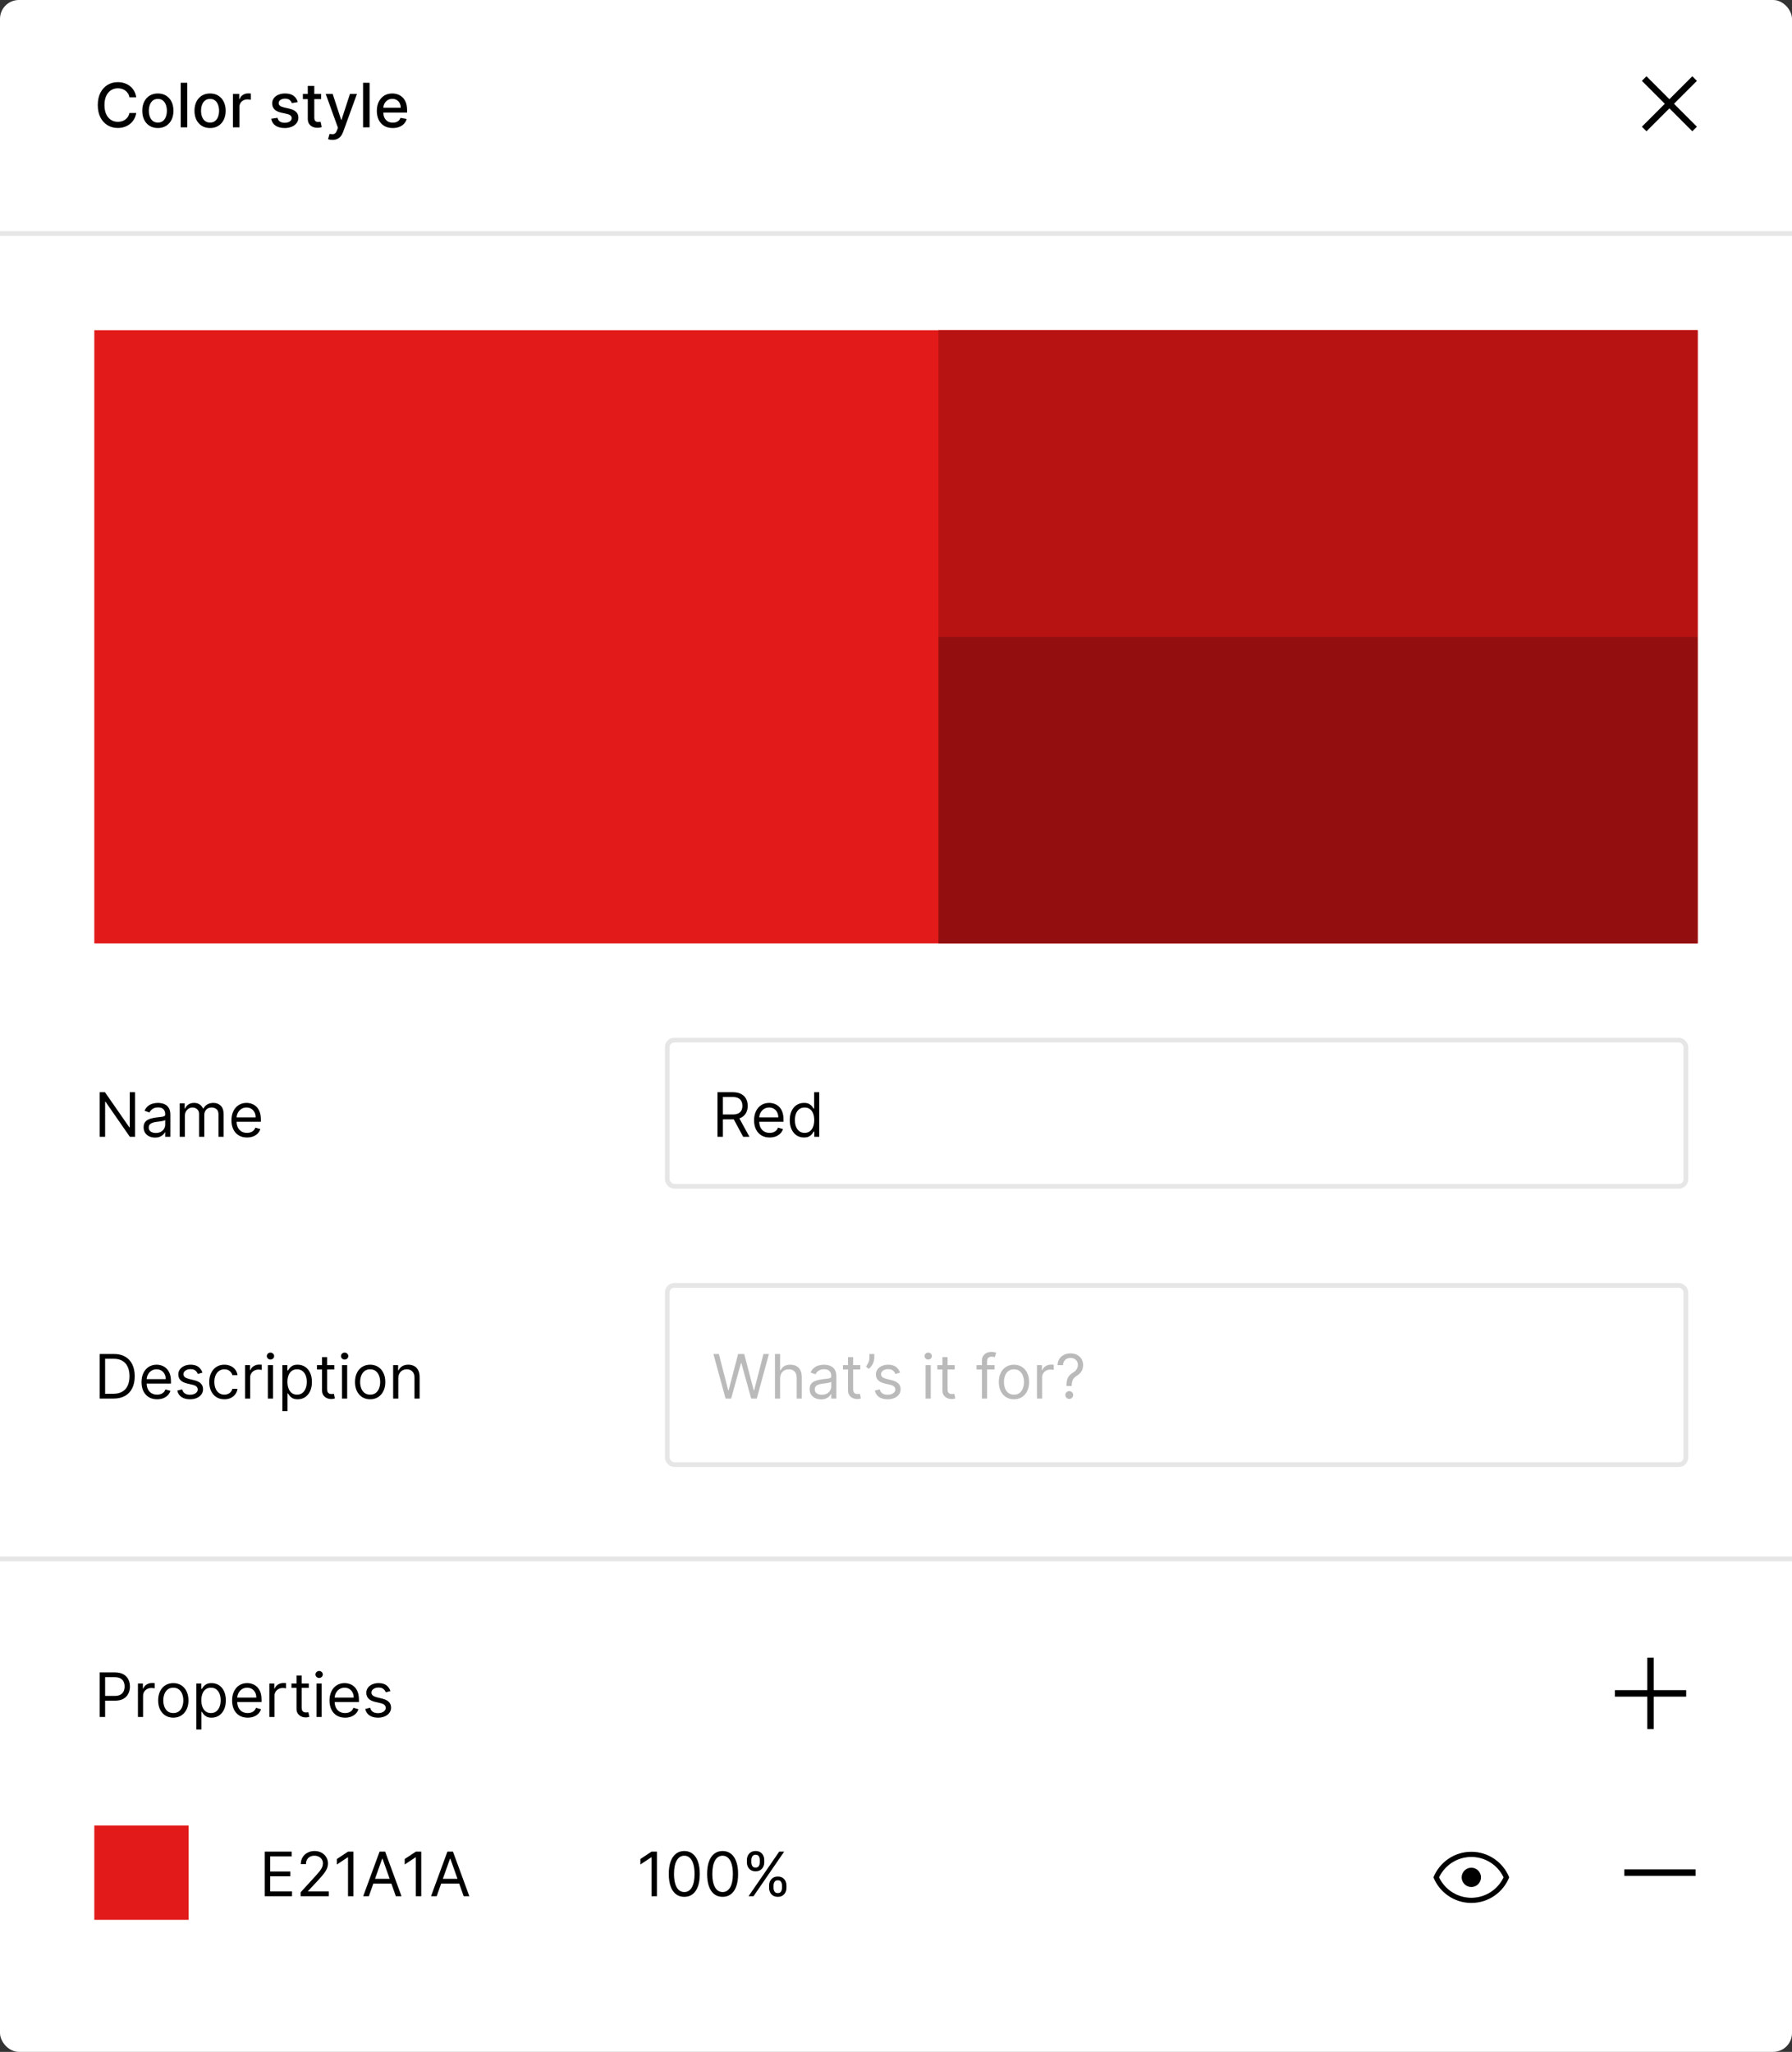
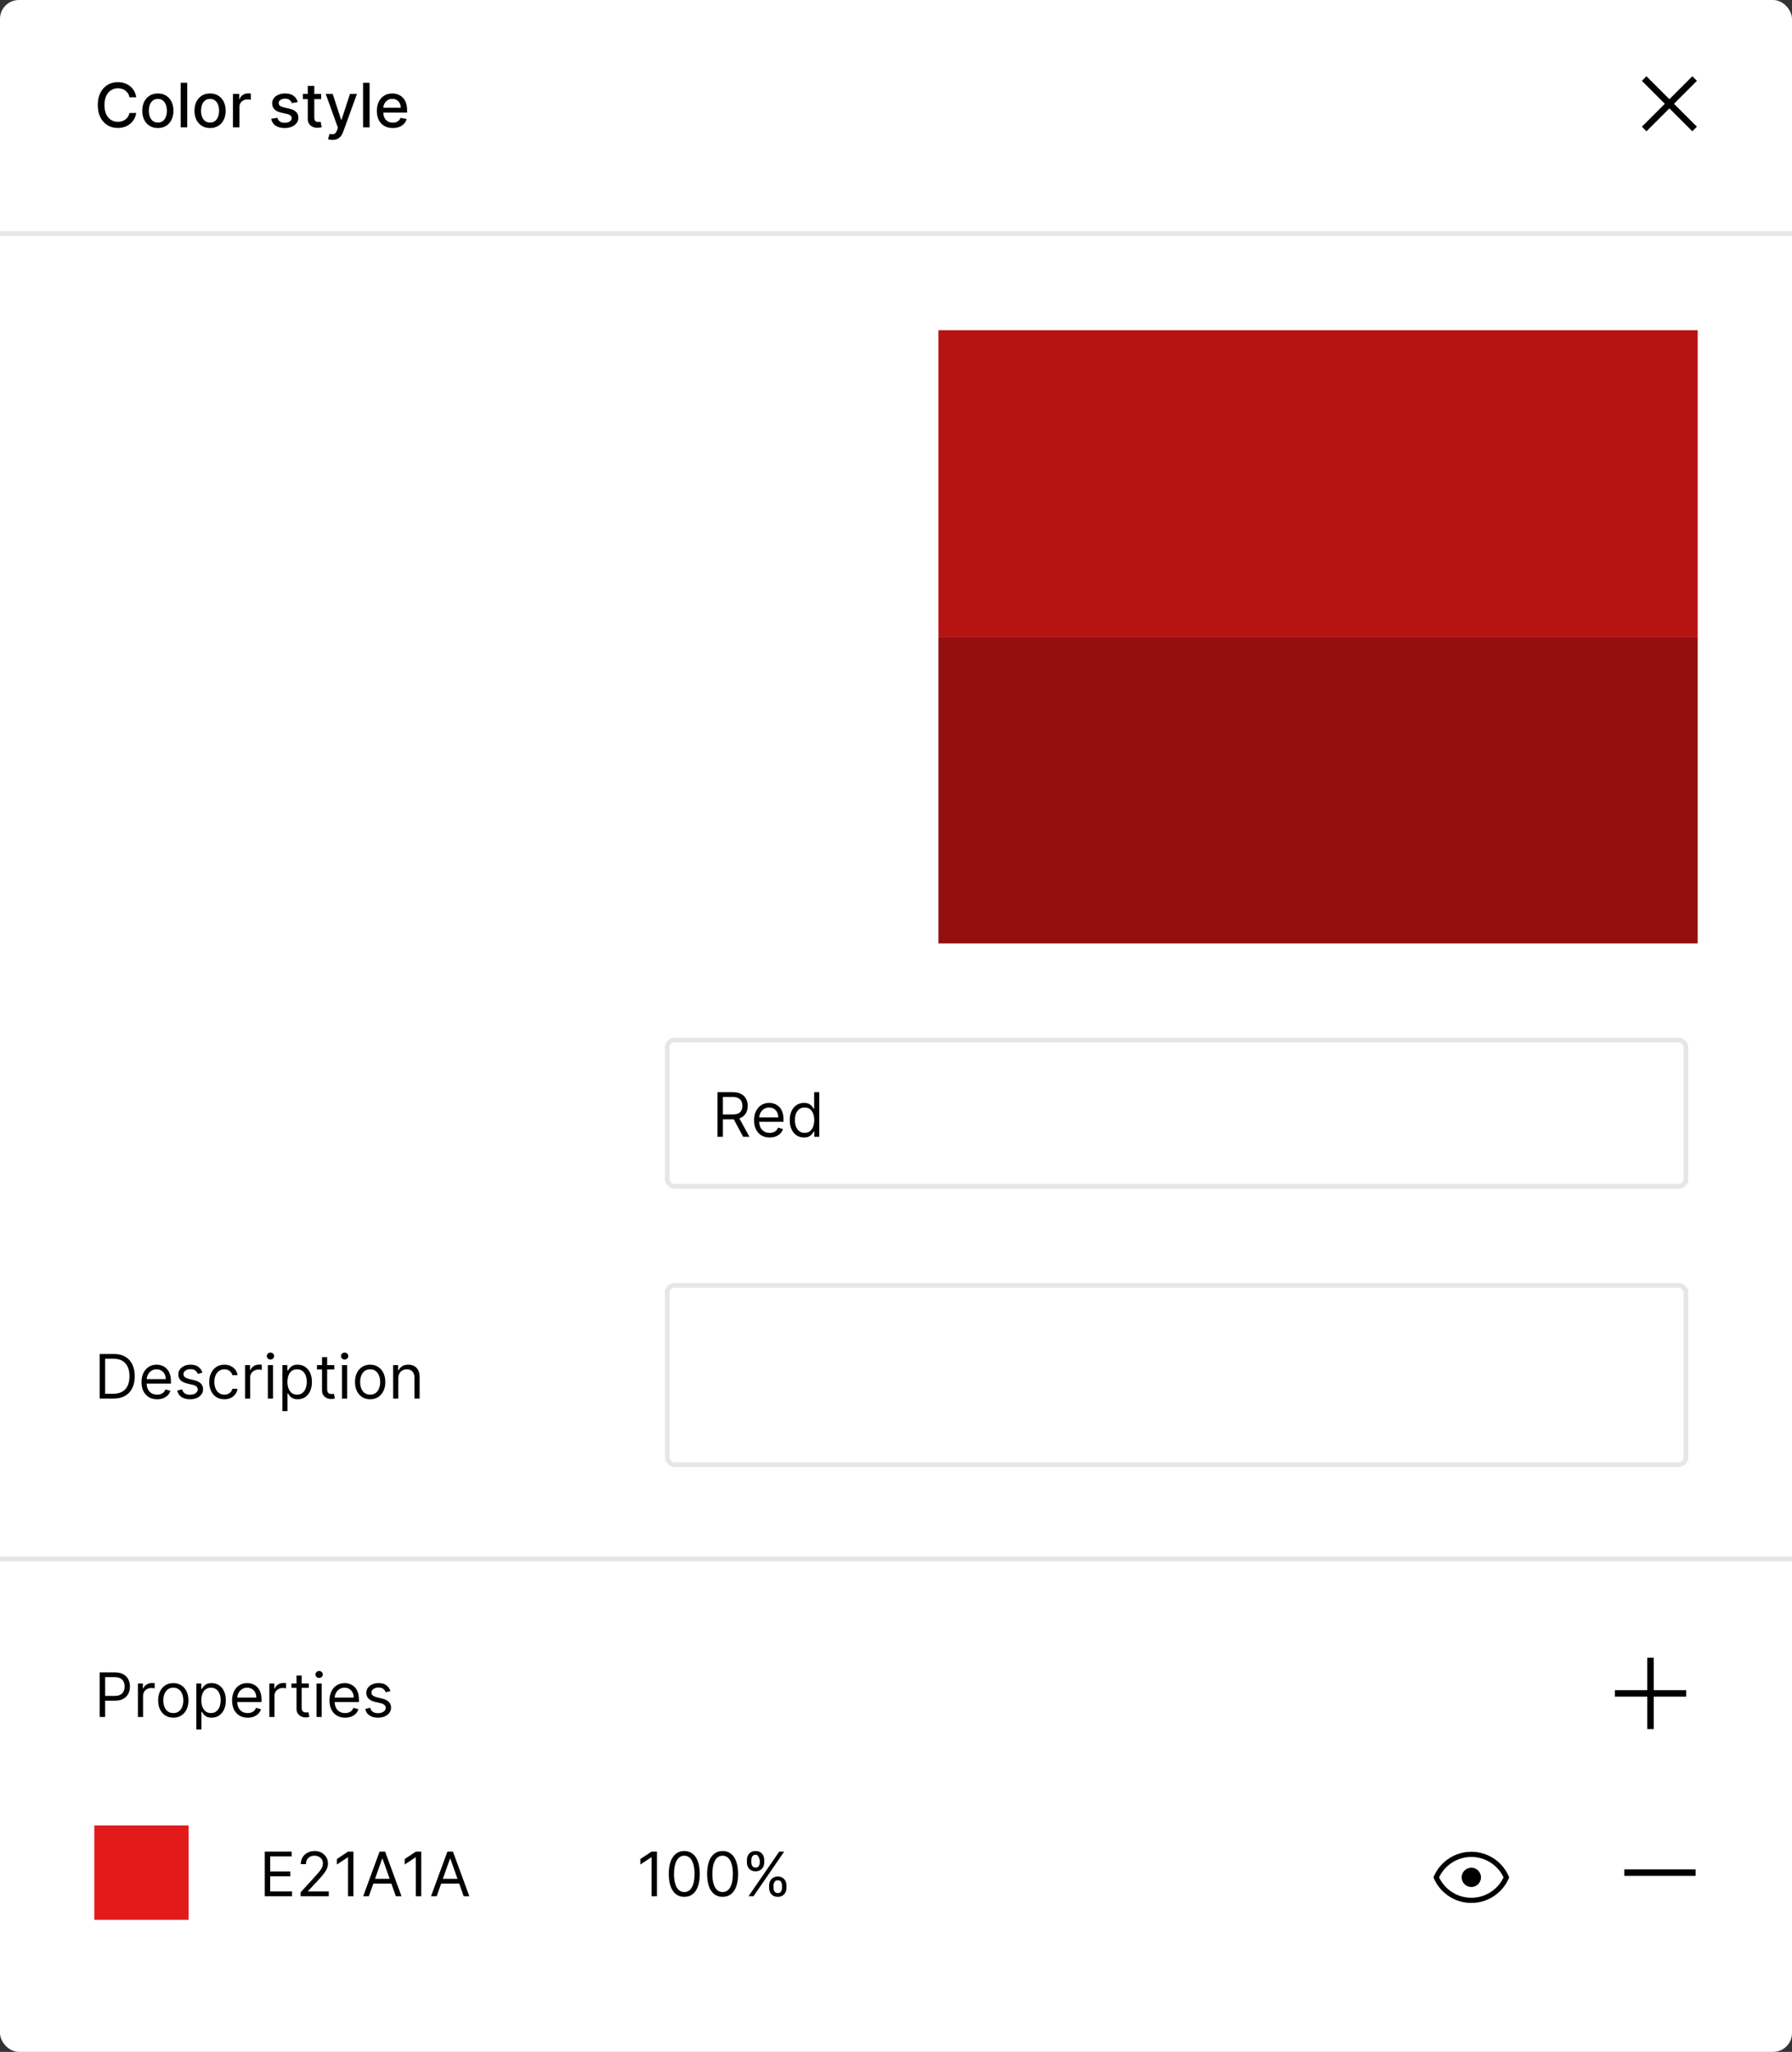
<svg xmlns="http://www.w3.org/2000/svg" width="380" height="435" viewBox="0 0 380 435" fill="none">
  <rect x="0" y="0" width="380" height="435" fill="#333333" stroke="none" />
  <rect width="380" height="435" rx="4" fill="white" />
  <path d="M28.891 20.62H27.451C27.396 20.312 27.293 20.041 27.142 19.808C26.991 19.574 26.806 19.375 26.588 19.212C26.369 19.049 26.125 18.926 25.854 18.843C25.586 18.76 25.301 18.718 25 18.718C24.455 18.718 23.967 18.855 23.536 19.129C23.108 19.403 22.77 19.805 22.521 20.334C22.274 20.863 22.151 21.509 22.151 22.273C22.151 23.042 22.274 23.692 22.521 24.221C22.77 24.75 23.11 25.15 23.541 25.421C23.972 25.692 24.456 25.827 24.995 25.827C25.294 25.827 25.577 25.787 25.845 25.707C26.115 25.624 26.36 25.503 26.578 25.343C26.797 25.183 26.982 24.987 27.133 24.756C27.286 24.523 27.392 24.255 27.451 23.953L28.891 23.958C28.814 24.422 28.665 24.85 28.444 25.241C28.225 25.629 27.943 25.964 27.599 26.247C27.257 26.528 26.866 26.745 26.426 26.898C25.986 27.052 25.506 27.129 24.986 27.129C24.167 27.129 23.438 26.935 22.798 26.548C22.157 26.157 21.653 25.598 21.283 24.872C20.917 24.145 20.734 23.279 20.734 22.273C20.734 21.263 20.919 20.397 21.288 19.674C21.657 18.947 22.162 18.39 22.802 18.003C23.442 17.612 24.17 17.416 24.986 17.416C25.488 17.416 25.955 17.488 26.389 17.633C26.826 17.775 27.219 17.984 27.566 18.261C27.914 18.535 28.202 18.87 28.43 19.267C28.657 19.661 28.811 20.112 28.891 20.62ZM33.474 27.143C32.81 27.143 32.229 26.991 31.734 26.686C31.238 26.381 30.854 25.955 30.58 25.407C30.306 24.86 30.169 24.219 30.169 23.487C30.169 22.751 30.306 22.108 30.58 21.557C30.854 21.006 31.238 20.578 31.734 20.274C32.229 19.969 32.81 19.817 33.474 19.817C34.139 19.817 34.719 19.969 35.215 20.274C35.71 20.578 36.095 21.006 36.369 21.557C36.643 22.108 36.78 22.751 36.78 23.487C36.78 24.219 36.643 24.86 36.369 25.407C36.095 25.955 35.71 26.381 35.215 26.686C34.719 26.991 34.139 27.143 33.474 27.143ZM33.479 25.984C33.91 25.984 34.267 25.87 34.55 25.643C34.833 25.415 35.042 25.112 35.178 24.733C35.316 24.355 35.386 23.938 35.386 23.482C35.386 23.03 35.316 22.614 35.178 22.236C35.042 21.854 34.833 21.548 34.55 21.317C34.267 21.086 33.91 20.971 33.479 20.971C33.045 20.971 32.685 21.086 32.399 21.317C32.116 21.548 31.905 21.854 31.766 22.236C31.631 22.614 31.563 23.03 31.563 23.482C31.563 23.938 31.631 24.355 31.766 24.733C31.905 25.112 32.116 25.415 32.399 25.643C32.685 25.87 33.045 25.984 33.479 25.984ZM39.701 17.546V27H38.321V17.546H39.701ZM44.545 27.143C43.88 27.143 43.3 26.991 42.804 26.686C42.309 26.381 41.924 25.955 41.65 25.407C41.376 24.86 41.239 24.219 41.239 23.487C41.239 22.751 41.376 22.108 41.65 21.557C41.924 21.006 42.309 20.578 42.804 20.274C43.3 19.969 43.88 19.817 44.545 19.817C45.209 19.817 45.79 19.969 46.285 20.274C46.781 20.578 47.165 21.006 47.439 21.557C47.713 22.108 47.85 22.751 47.85 23.487C47.85 24.219 47.713 24.86 47.439 25.407C47.165 25.955 46.781 26.381 46.285 26.686C45.79 26.991 45.209 27.143 44.545 27.143ZM44.549 25.984C44.98 25.984 45.337 25.87 45.62 25.643C45.903 25.415 46.113 25.112 46.248 24.733C46.387 24.355 46.456 23.938 46.456 23.482C46.456 23.03 46.387 22.614 46.248 22.236C46.113 21.854 45.903 21.548 45.62 21.317C45.337 21.086 44.98 20.971 44.549 20.971C44.115 20.971 43.755 21.086 43.469 21.317C43.186 21.548 42.975 21.854 42.837 22.236C42.701 22.614 42.633 23.03 42.633 23.482C42.633 23.938 42.701 24.355 42.837 24.733C42.975 25.112 43.186 25.415 43.469 25.643C43.755 25.87 44.115 25.984 44.549 25.984ZM49.391 27V19.909H50.725V21.035H50.799C50.928 20.654 51.156 20.354 51.482 20.135C51.811 19.914 52.184 19.803 52.599 19.803C52.685 19.803 52.787 19.806 52.904 19.812C53.024 19.818 53.118 19.826 53.185 19.835V21.155C53.13 21.14 53.032 21.123 52.89 21.105C52.748 21.083 52.607 21.072 52.465 21.072C52.139 21.072 51.848 21.142 51.593 21.28C51.34 21.416 51.14 21.605 50.993 21.848C50.845 22.088 50.771 22.362 50.771 22.67V27H49.391ZM63.134 21.64L61.883 21.862C61.831 21.702 61.748 21.549 61.634 21.405C61.523 21.26 61.372 21.142 61.181 21.049C60.99 20.957 60.752 20.911 60.466 20.911C60.075 20.911 59.749 20.999 59.487 21.174C59.225 21.346 59.095 21.57 59.095 21.843C59.095 22.08 59.182 22.271 59.358 22.416C59.533 22.561 59.816 22.679 60.207 22.771L61.334 23.03C61.986 23.181 62.472 23.413 62.792 23.727C63.112 24.041 63.273 24.449 63.273 24.95C63.273 25.375 63.149 25.754 62.903 26.086C62.66 26.415 62.32 26.674 61.883 26.861C61.449 27.049 60.946 27.143 60.373 27.143C59.579 27.143 58.931 26.974 58.43 26.635C57.928 26.294 57.62 25.809 57.507 25.181L58.841 24.978C58.924 25.326 59.095 25.589 59.353 25.767C59.612 25.943 59.949 26.03 60.364 26.03C60.817 26.03 61.178 25.937 61.449 25.749C61.72 25.558 61.855 25.326 61.855 25.052C61.855 24.83 61.772 24.644 61.606 24.493C61.443 24.342 61.192 24.229 60.853 24.152L59.653 23.889C58.992 23.738 58.502 23.498 58.185 23.168C57.871 22.839 57.714 22.422 57.714 21.917C57.714 21.499 57.831 21.133 58.065 20.819C58.299 20.505 58.622 20.26 59.035 20.084C59.447 19.906 59.919 19.817 60.452 19.817C61.218 19.817 61.821 19.983 62.261 20.315C62.702 20.645 62.992 21.086 63.134 21.64ZM68.1 19.909V21.017H64.227V19.909H68.1ZM65.266 18.21H66.646V24.918C66.646 25.186 66.686 25.387 66.766 25.523C66.846 25.655 66.949 25.746 67.075 25.795C67.205 25.841 67.345 25.864 67.496 25.864C67.606 25.864 67.703 25.857 67.786 25.841C67.869 25.826 67.934 25.814 67.98 25.804L68.23 26.945C68.15 26.975 68.036 27.006 67.888 27.037C67.74 27.071 67.555 27.089 67.334 27.092C66.971 27.099 66.632 27.034 66.318 26.898C66.004 26.763 65.75 26.554 65.557 26.271C65.363 25.988 65.266 25.632 65.266 25.204V18.21ZM70.5 29.659C70.293 29.659 70.106 29.642 69.936 29.608C69.767 29.578 69.641 29.544 69.558 29.507L69.89 28.376C70.143 28.443 70.367 28.473 70.564 28.463C70.761 28.454 70.935 28.38 71.086 28.242C71.24 28.103 71.375 27.877 71.492 27.563L71.663 27.092L69.069 19.909H70.546L72.342 25.412H72.415L74.211 19.909H75.693L72.771 27.946C72.635 28.316 72.463 28.628 72.254 28.884C72.045 29.142 71.795 29.336 71.506 29.465C71.217 29.595 70.881 29.659 70.5 29.659ZM78.371 17.546V27H76.99V17.546H78.371ZM83.284 27.143C82.585 27.143 81.984 26.994 81.479 26.695C80.977 26.394 80.589 25.971 80.315 25.426C80.045 24.878 79.909 24.236 79.909 23.501C79.909 22.774 80.045 22.134 80.315 21.58C80.589 21.026 80.971 20.594 81.46 20.283C81.953 19.972 82.528 19.817 83.187 19.817C83.587 19.817 83.975 19.883 84.35 20.015C84.726 20.148 85.063 20.355 85.361 20.639C85.66 20.922 85.895 21.289 86.068 21.742C86.24 22.191 86.326 22.738 86.326 23.381V23.87H80.689V22.836H84.974C84.974 22.473 84.9 22.151 84.752 21.871C84.604 21.588 84.396 21.365 84.129 21.202C83.864 21.039 83.553 20.957 83.196 20.957C82.808 20.957 82.47 21.052 82.18 21.243C81.894 21.431 81.673 21.677 81.516 21.982C81.362 22.284 81.285 22.611 81.285 22.965V23.773C81.285 24.247 81.368 24.65 81.534 24.983C81.704 25.315 81.939 25.569 82.24 25.744C82.542 25.917 82.894 26.003 83.298 26.003C83.559 26.003 83.798 25.966 84.013 25.892C84.229 25.815 84.415 25.701 84.572 25.55C84.729 25.4 84.849 25.213 84.932 24.992L86.238 25.227C86.134 25.612 85.946 25.949 85.675 26.238C85.407 26.524 85.07 26.748 84.664 26.908C84.261 27.065 83.801 27.143 83.284 27.143Z" fill="black" />
  <g clip-path="url(#clip0_503_2550)">
    <path d="M348.166 17.139L353.028 22L348.166 26.861L349.139 27.834L354 22.972L358.861 27.834L359.834 26.861L354.972 22L359.834 17.139L358.861 16.166L354 21.028L349.139 16.166L348.166 17.139Z" fill="black" />
  </g>
  <line y1="49.5" x2="380" y2="49.5" stroke="#E6E6E6" />
-   <rect width="340" height="130" transform="translate(20 70)" fill="#E21A1A" />
  <rect width="161" height="65" transform="translate(199 70)" fill="#B71313" />
  <rect width="161" height="65" transform="translate(199 135)" fill="#930F0F" />
-   <path d="M28.642 231.545V241H27.534L22.382 233.577H22.29V241H21.145V231.545H22.253L27.423 238.987H27.516V231.545H28.642ZM32.872 241.166C32.423 241.166 32.015 241.082 31.648 240.912C31.282 240.74 30.991 240.492 30.776 240.169C30.561 239.843 30.453 239.449 30.453 238.987C30.453 238.581 30.533 238.252 30.693 237.999C30.853 237.744 31.067 237.544 31.335 237.399C31.602 237.254 31.898 237.147 32.221 237.076C32.547 237.002 32.875 236.944 33.204 236.901C33.635 236.845 33.984 236.804 34.252 236.776C34.523 236.745 34.72 236.694 34.843 236.624C34.969 236.553 35.032 236.43 35.032 236.254V236.217C35.032 235.762 34.908 235.408 34.658 235.156C34.412 234.903 34.038 234.777 33.537 234.777C33.017 234.777 32.609 234.891 32.313 235.119C32.018 235.346 31.81 235.589 31.69 235.848L30.656 235.479C30.841 235.048 31.087 234.712 31.395 234.472C31.706 234.229 32.044 234.06 32.41 233.964C32.78 233.866 33.143 233.817 33.5 233.817C33.727 233.817 33.989 233.844 34.285 233.9C34.583 233.952 34.871 234.061 35.148 234.228C35.428 234.394 35.66 234.645 35.845 234.98C36.03 235.316 36.122 235.765 36.122 236.328V241H35.032V240.04H34.977C34.903 240.194 34.78 240.358 34.608 240.534C34.435 240.709 34.206 240.858 33.92 240.982C33.634 241.105 33.284 241.166 32.872 241.166ZM33.038 240.188C33.469 240.188 33.832 240.103 34.128 239.934C34.426 239.764 34.651 239.546 34.802 239.278C34.956 239.01 35.032 238.729 35.032 238.433V237.436C34.986 237.491 34.885 237.542 34.728 237.588C34.574 237.632 34.395 237.67 34.192 237.704C33.992 237.735 33.797 237.762 33.606 237.787C33.418 237.808 33.266 237.827 33.149 237.842C32.866 237.879 32.601 237.939 32.355 238.022C32.112 238.102 31.915 238.224 31.764 238.387C31.616 238.547 31.542 238.766 31.542 239.043C31.542 239.421 31.682 239.707 31.962 239.901C32.246 240.092 32.604 240.188 33.038 240.188ZM38.11 241V233.909H39.163V235.017H39.255C39.403 234.638 39.642 234.345 39.971 234.135C40.3 233.923 40.696 233.817 41.157 233.817C41.625 233.817 42.014 233.923 42.325 234.135C42.639 234.345 42.884 234.638 43.059 235.017H43.133C43.315 234.651 43.587 234.36 43.95 234.145C44.313 233.926 44.749 233.817 45.257 233.817C45.891 233.817 46.409 234.015 46.812 234.412C47.216 234.806 47.417 235.42 47.417 236.254V241H46.328V236.254C46.328 235.731 46.185 235.357 45.898 235.132C45.612 234.908 45.275 234.795 44.887 234.795C44.389 234.795 44.003 234.946 43.729 235.248C43.455 235.546 43.318 235.925 43.318 236.384V241H42.21V236.143C42.21 235.74 42.079 235.416 41.818 235.169C41.556 234.92 41.219 234.795 40.806 234.795C40.523 234.795 40.259 234.871 40.012 235.022C39.769 235.172 39.572 235.382 39.422 235.65C39.274 235.914 39.2 236.22 39.2 236.568V241H38.11ZM52.382 241.148C51.699 241.148 51.11 240.997 50.614 240.695C50.122 240.391 49.742 239.966 49.474 239.421C49.209 238.873 49.077 238.236 49.077 237.51C49.077 236.784 49.209 236.143 49.474 235.589C49.742 235.032 50.114 234.598 50.591 234.288C51.071 233.974 51.631 233.817 52.272 233.817C52.641 233.817 53.005 233.878 53.366 234.001C53.726 234.125 54.053 234.325 54.349 234.602C54.644 234.875 54.88 235.239 55.055 235.691C55.231 236.143 55.318 236.701 55.318 237.362V237.824H49.852V236.882H54.21C54.21 236.482 54.13 236.125 53.97 235.811C53.813 235.497 53.589 235.249 53.296 235.068C53.007 234.886 52.665 234.795 52.272 234.795C51.837 234.795 51.462 234.903 51.145 235.119C50.831 235.331 50.59 235.608 50.42 235.95C50.251 236.291 50.166 236.657 50.166 237.048V237.676C50.166 238.212 50.259 238.666 50.443 239.038C50.631 239.407 50.891 239.689 51.224 239.883C51.556 240.074 51.942 240.169 52.382 240.169C52.669 240.169 52.927 240.129 53.158 240.049C53.392 239.966 53.593 239.843 53.763 239.68C53.932 239.513 54.063 239.307 54.155 239.061L55.208 239.357C55.097 239.714 54.911 240.027 54.649 240.298C54.387 240.566 54.064 240.775 53.679 240.926C53.295 241.074 52.862 241.148 52.382 241.148Z" fill="black" />
  <path d="M152.145 241V231.545H155.339C156.078 231.545 156.684 231.672 157.158 231.924C157.632 232.173 157.983 232.516 158.211 232.953C158.439 233.391 158.553 233.888 158.553 234.445C158.553 235.002 158.439 235.496 158.211 235.926C157.983 236.357 157.634 236.696 157.163 236.942C156.692 237.185 156.09 237.307 155.358 237.307H152.773V236.273H155.321C155.826 236.273 156.232 236.199 156.54 236.051C156.851 235.903 157.075 235.694 157.214 235.423C157.355 235.149 157.426 234.823 157.426 234.445C157.426 234.066 157.355 233.735 157.214 233.452C157.072 233.169 156.846 232.95 156.535 232.797C156.224 232.64 155.813 232.561 155.303 232.561H153.29V241H152.145ZM156.595 236.753L158.922 241H157.592L155.303 236.753H156.595ZM163.209 241.148C162.526 241.148 161.937 240.997 161.441 240.695C160.949 240.391 160.569 239.966 160.301 239.421C160.036 238.873 159.904 238.236 159.904 237.51C159.904 236.784 160.036 236.143 160.301 235.589C160.569 235.032 160.941 234.598 161.418 234.288C161.898 233.974 162.458 233.817 163.099 233.817C163.468 233.817 163.833 233.878 164.193 234.001C164.553 234.125 164.881 234.325 165.176 234.602C165.472 234.875 165.707 235.239 165.882 235.691C166.058 236.143 166.146 236.701 166.146 237.362V237.824H160.68V236.882H165.038C165.038 236.482 164.958 236.125 164.797 235.811C164.641 235.497 164.416 235.249 164.123 235.068C163.834 234.886 163.493 234.795 163.099 234.795C162.665 234.795 162.289 234.903 161.972 235.119C161.658 235.331 161.417 235.608 161.247 235.95C161.078 236.291 160.994 236.657 160.994 237.048V237.676C160.994 238.212 161.086 238.666 161.271 239.038C161.458 239.407 161.718 239.689 162.051 239.883C162.383 240.074 162.769 240.169 163.209 240.169C163.496 240.169 163.754 240.129 163.985 240.049C164.219 239.966 164.42 239.843 164.59 239.68C164.759 239.513 164.89 239.307 164.982 239.061L166.035 239.357C165.924 239.714 165.738 240.027 165.476 240.298C165.215 240.566 164.891 240.775 164.507 240.926C164.122 241.074 163.69 241.148 163.209 241.148ZM170.48 241.148C169.889 241.148 169.368 240.998 168.915 240.7C168.463 240.398 168.109 239.974 167.854 239.426C167.598 238.875 167.47 238.224 167.47 237.473C167.47 236.728 167.598 236.082 167.854 235.534C168.109 234.986 168.465 234.563 168.92 234.265C169.376 233.966 169.902 233.817 170.499 233.817C170.96 233.817 171.325 233.894 171.593 234.048C171.864 234.198 172.07 234.371 172.212 234.565C172.356 234.755 172.469 234.912 172.549 235.036H172.641V231.545H173.73V241H172.678V239.911H172.549C172.469 240.04 172.355 240.203 172.207 240.4C172.059 240.594 171.848 240.768 171.574 240.922C171.301 241.072 170.936 241.148 170.48 241.148ZM170.628 240.169C171.065 240.169 171.434 240.055 171.736 239.827C172.038 239.597 172.267 239.278 172.424 238.872C172.581 238.462 172.659 237.99 172.659 237.455C172.659 236.925 172.582 236.462 172.429 236.065C172.275 235.665 172.047 235.354 171.745 235.132C171.444 234.908 171.071 234.795 170.628 234.795C170.166 234.795 169.782 234.914 169.474 235.151C169.169 235.385 168.94 235.703 168.786 236.107C168.635 236.507 168.56 236.956 168.56 237.455C168.56 237.959 168.637 238.418 168.791 238.83C168.948 239.24 169.179 239.566 169.483 239.809C169.791 240.049 170.173 240.169 170.628 240.169Z" fill="black" />
  <rect x="141.5" y="220.5" width="216" height="31" rx="1.5" stroke="#E6E6E6" />
  <path d="M24.062 296.5H21.145V287.045H24.192C25.109 287.045 25.894 287.235 26.546 287.613C27.199 287.989 27.699 288.529 28.047 289.234C28.394 289.935 28.568 290.776 28.568 291.754C28.568 292.739 28.393 293.587 28.042 294.298C27.691 295.006 27.18 295.551 26.509 295.932C25.838 296.311 25.023 296.5 24.062 296.5ZM22.29 295.484H23.989C24.77 295.484 25.418 295.334 25.932 295.032C26.446 294.73 26.829 294.301 27.082 293.744C27.334 293.187 27.46 292.524 27.46 291.754C27.46 290.991 27.336 290.334 27.086 289.783C26.837 289.229 26.465 288.804 25.969 288.509C25.474 288.21 24.857 288.061 24.118 288.061H22.29V295.484ZM33.314 296.648C32.631 296.648 32.041 296.497 31.546 296.195C31.053 295.891 30.673 295.466 30.405 294.921C30.141 294.373 30.009 293.736 30.009 293.01C30.009 292.284 30.141 291.643 30.405 291.089C30.673 290.532 31.046 290.098 31.523 289.788C32.003 289.474 32.563 289.317 33.203 289.317C33.572 289.317 33.937 289.378 34.297 289.501C34.657 289.625 34.985 289.825 35.281 290.102C35.576 290.375 35.811 290.739 35.987 291.191C36.162 291.643 36.25 292.201 36.25 292.862V293.324H30.784V292.382H35.142C35.142 291.982 35.062 291.625 34.902 291.311C34.745 290.997 34.52 290.749 34.228 290.568C33.939 290.386 33.597 290.295 33.203 290.295C32.769 290.295 32.394 290.403 32.077 290.619C31.763 290.831 31.521 291.108 31.352 291.45C31.183 291.791 31.098 292.157 31.098 292.548V293.176C31.098 293.712 31.19 294.166 31.375 294.538C31.563 294.907 31.823 295.189 32.155 295.383C32.488 295.574 32.874 295.669 33.314 295.669C33.6 295.669 33.859 295.629 34.09 295.549C34.323 295.466 34.525 295.343 34.694 295.18C34.864 295.013 34.994 294.807 35.087 294.561L36.139 294.857C36.028 295.214 35.842 295.527 35.581 295.798C35.319 296.066 34.996 296.275 34.611 296.426C34.226 296.574 33.794 296.648 33.314 296.648ZM42.93 290.997L41.951 291.274C41.89 291.111 41.799 290.953 41.679 290.799C41.562 290.642 41.402 290.512 41.199 290.411C40.996 290.309 40.736 290.259 40.419 290.259C39.985 290.259 39.623 290.359 39.334 290.559C39.048 290.756 38.904 291.006 38.904 291.311C38.904 291.582 39.003 291.796 39.2 291.953C39.397 292.11 39.705 292.241 40.123 292.345L41.176 292.604C41.81 292.758 42.282 292.993 42.593 293.31C42.904 293.624 43.059 294.029 43.059 294.524C43.059 294.93 42.942 295.294 42.709 295.614C42.478 295.934 42.154 296.186 41.739 296.371C41.324 296.555 40.84 296.648 40.289 296.648C39.566 296.648 38.968 296.491 38.494 296.177C38.02 295.863 37.72 295.404 37.593 294.801L38.627 294.543C38.726 294.924 38.912 295.21 39.186 295.401C39.463 295.592 39.825 295.688 40.271 295.688C40.779 295.688 41.182 295.58 41.48 295.364C41.782 295.146 41.933 294.884 41.933 294.58C41.933 294.333 41.847 294.127 41.674 293.961C41.502 293.792 41.237 293.665 40.88 293.582L39.699 293.305C39.049 293.152 38.572 292.913 38.267 292.59C37.966 292.264 37.815 291.856 37.815 291.366C37.815 290.966 37.927 290.612 38.152 290.305C38.38 289.997 38.689 289.755 39.08 289.58C39.474 289.404 39.92 289.317 40.419 289.317C41.12 289.317 41.671 289.471 42.071 289.778C42.475 290.086 42.761 290.492 42.93 290.997ZM47.58 296.648C46.915 296.648 46.343 296.491 45.863 296.177C45.383 295.863 45.013 295.431 44.755 294.88C44.496 294.329 44.367 293.699 44.367 292.991C44.367 292.271 44.499 291.636 44.764 291.085C45.032 290.531 45.404 290.098 45.881 289.788C46.361 289.474 46.921 289.317 47.562 289.317C48.06 289.317 48.509 289.409 48.91 289.594C49.31 289.778 49.637 290.037 49.893 290.369C50.148 290.702 50.307 291.089 50.368 291.533H49.279C49.196 291.21 49.011 290.923 48.725 290.674C48.442 290.422 48.06 290.295 47.58 290.295C47.155 290.295 46.783 290.406 46.463 290.628C46.146 290.846 45.898 291.156 45.719 291.556C45.544 291.953 45.456 292.419 45.456 292.955C45.456 293.502 45.543 293.979 45.715 294.386C45.89 294.792 46.137 295.107 46.454 295.332C46.774 295.557 47.149 295.669 47.58 295.669C47.863 295.669 48.12 295.62 48.351 295.521C48.582 295.423 48.777 295.281 48.937 295.097C49.097 294.912 49.211 294.69 49.279 294.432H50.368C50.307 294.85 50.154 295.227 49.911 295.563C49.671 295.895 49.353 296.16 48.956 296.357C48.562 296.551 48.103 296.648 47.58 296.648ZM51.961 296.5V289.409H53.014V290.48H53.087C53.217 290.129 53.451 289.845 53.789 289.626C54.128 289.408 54.509 289.298 54.934 289.298C55.014 289.298 55.114 289.3 55.234 289.303C55.354 289.306 55.445 289.311 55.507 289.317V290.425C55.469 290.415 55.385 290.402 55.253 290.383C55.123 290.362 54.986 290.351 54.842 290.351C54.497 290.351 54.189 290.423 53.918 290.568C53.651 290.709 53.438 290.906 53.281 291.159C53.127 291.408 53.05 291.693 53.05 292.013V296.5H51.961ZM56.798 296.5V289.409H57.887V296.5H56.798ZM57.352 288.227C57.14 288.227 56.956 288.155 56.803 288.01C56.652 287.866 56.576 287.692 56.576 287.489C56.576 287.286 56.652 287.112 56.803 286.967C56.956 286.822 57.14 286.75 57.352 286.75C57.564 286.75 57.746 286.822 57.897 286.967C58.05 287.112 58.127 287.286 58.127 287.489C58.127 287.692 58.05 287.866 57.897 288.01C57.746 288.155 57.564 288.227 57.352 288.227ZM59.883 299.159V289.409H60.935V290.536H61.065C61.145 290.412 61.255 290.255 61.397 290.065C61.542 289.871 61.748 289.698 62.016 289.548C62.286 289.394 62.653 289.317 63.114 289.317C63.712 289.317 64.238 289.466 64.693 289.765C65.149 290.063 65.504 290.486 65.76 291.034C66.015 291.582 66.143 292.228 66.143 292.973C66.143 293.724 66.015 294.375 65.76 294.926C65.504 295.474 65.15 295.898 64.698 296.2C64.246 296.498 63.724 296.648 63.133 296.648C62.677 296.648 62.313 296.572 62.039 296.422C61.765 296.268 61.554 296.094 61.406 295.9C61.259 295.703 61.145 295.54 61.065 295.411H60.972V299.159H59.883ZM60.954 292.955C60.954 293.49 61.032 293.962 61.189 294.372C61.346 294.778 61.576 295.097 61.877 295.327C62.179 295.555 62.548 295.669 62.985 295.669C63.441 295.669 63.821 295.549 64.125 295.309C64.433 295.066 64.664 294.74 64.818 294.33C64.975 293.918 65.053 293.459 65.053 292.955C65.053 292.456 64.976 292.007 64.823 291.607C64.672 291.203 64.442 290.885 64.135 290.651C63.83 290.414 63.447 290.295 62.985 290.295C62.542 290.295 62.17 290.408 61.868 290.632C61.566 290.854 61.339 291.165 61.185 291.565C61.031 291.962 60.954 292.425 60.954 292.955ZM70.889 289.409V290.332H67.214V289.409H70.889ZM68.285 287.71H69.374V294.469C69.374 294.777 69.419 295.007 69.508 295.161C69.601 295.312 69.718 295.414 69.859 295.466C70.004 295.515 70.156 295.54 70.316 295.54C70.436 295.54 70.535 295.534 70.612 295.521C70.689 295.506 70.75 295.494 70.796 295.484L71.018 296.463C70.944 296.491 70.841 296.518 70.709 296.546C70.576 296.577 70.409 296.592 70.205 296.592C69.898 296.592 69.596 296.526 69.3 296.394C69.008 296.261 68.765 296.06 68.571 295.789C68.38 295.518 68.285 295.177 68.285 294.764V287.71ZM72.527 296.5V289.409H73.617V296.5H72.527ZM73.081 288.227C72.869 288.227 72.686 288.155 72.532 288.01C72.381 287.866 72.306 287.692 72.306 287.489C72.306 287.286 72.381 287.112 72.532 286.967C72.686 286.822 72.869 286.75 73.081 286.75C73.294 286.75 73.475 286.822 73.626 286.967C73.78 287.112 73.857 287.286 73.857 287.489C73.857 287.692 73.78 287.866 73.626 288.01C73.475 288.155 73.294 288.227 73.081 288.227ZM78.493 296.648C77.853 296.648 77.291 296.495 76.808 296.191C76.328 295.886 75.953 295.46 75.682 294.912C75.414 294.364 75.28 293.724 75.28 292.991C75.28 292.253 75.414 291.608 75.682 291.057C75.953 290.506 76.328 290.078 76.808 289.774C77.291 289.469 77.853 289.317 78.493 289.317C79.133 289.317 79.693 289.469 80.174 289.774C80.657 290.078 81.032 290.506 81.3 291.057C81.571 291.608 81.706 292.253 81.706 292.991C81.706 293.724 81.571 294.364 81.3 294.912C81.032 295.46 80.657 295.886 80.174 296.191C79.693 296.495 79.133 296.648 78.493 296.648ZM78.493 295.669C78.979 295.669 79.379 295.544 79.693 295.295C80.007 295.046 80.24 294.718 80.39 294.312C80.541 293.906 80.617 293.465 80.617 292.991C80.617 292.518 80.541 292.076 80.39 291.667C80.24 291.257 80.007 290.926 79.693 290.674C79.379 290.422 78.979 290.295 78.493 290.295C78.007 290.295 77.607 290.422 77.293 290.674C76.979 290.926 76.746 291.257 76.596 291.667C76.445 292.076 76.37 292.518 76.37 292.991C76.37 293.465 76.445 293.906 76.596 294.312C76.746 294.718 76.979 295.046 77.293 295.295C77.607 295.544 78.007 295.669 78.493 295.669ZM84.459 292.234V296.5H83.369V289.409H84.422V290.517H84.514C84.68 290.157 84.933 289.868 85.271 289.649C85.61 289.428 86.047 289.317 86.582 289.317C87.062 289.317 87.483 289.415 87.843 289.612C88.203 289.806 88.483 290.102 88.683 290.499C88.883 290.893 88.983 291.391 88.983 291.994V296.5H87.893V292.068C87.893 291.511 87.749 291.077 87.459 290.766C87.17 290.452 86.773 290.295 86.268 290.295C85.921 290.295 85.61 290.371 85.336 290.522C85.065 290.672 84.851 290.893 84.694 291.182C84.537 291.471 84.459 291.822 84.459 292.234Z" fill="black" />
-   <path d="M153.862 296.5L151.277 287.045H152.44L154.416 294.746H154.509L156.521 287.045H157.814L159.827 294.746H159.919L161.895 287.045H163.058L160.473 296.5H159.291L157.205 288.966H157.131L155.044 296.5H153.862ZM165.426 292.234V296.5H164.337V287.045H165.426V290.517H165.519C165.685 290.151 165.934 289.86 166.267 289.645C166.602 289.426 167.048 289.317 167.605 289.317C168.089 289.317 168.512 289.414 168.875 289.608C169.238 289.798 169.52 290.092 169.72 290.489C169.923 290.883 170.025 291.385 170.025 291.994V296.5H168.935V292.068C168.935 291.505 168.789 291.069 168.496 290.762C168.207 290.451 167.806 290.295 167.292 290.295C166.935 290.295 166.614 290.371 166.331 290.522C166.051 290.672 165.83 290.893 165.667 291.182C165.507 291.471 165.426 291.822 165.426 292.234ZM174.104 296.666C173.655 296.666 173.247 296.582 172.881 296.412C172.515 296.24 172.224 295.992 172.008 295.669C171.793 295.343 171.685 294.949 171.685 294.487C171.685 294.081 171.765 293.752 171.925 293.499C172.085 293.244 172.299 293.044 172.567 292.899C172.835 292.754 173.13 292.647 173.453 292.576C173.78 292.502 174.107 292.444 174.437 292.401C174.868 292.345 175.217 292.304 175.485 292.276C175.755 292.245 175.952 292.194 176.076 292.124C176.202 292.053 176.265 291.93 176.265 291.754V291.717C176.265 291.262 176.14 290.908 175.891 290.656C175.645 290.403 175.271 290.277 174.769 290.277C174.249 290.277 173.841 290.391 173.546 290.619C173.25 290.846 173.043 291.089 172.922 291.348L171.888 290.979C172.073 290.548 172.319 290.212 172.627 289.972C172.938 289.729 173.276 289.56 173.643 289.464C174.012 289.366 174.375 289.317 174.732 289.317C174.96 289.317 175.222 289.344 175.517 289.4C175.815 289.452 176.103 289.561 176.38 289.728C176.66 289.894 176.893 290.145 177.077 290.48C177.262 290.816 177.354 291.265 177.354 291.828V296.5H176.265V295.54H176.209C176.136 295.694 176.012 295.858 175.84 296.034C175.668 296.209 175.438 296.358 175.152 296.482C174.866 296.605 174.517 296.666 174.104 296.666ZM174.271 295.688C174.701 295.688 175.065 295.603 175.36 295.434C175.659 295.264 175.883 295.046 176.034 294.778C176.188 294.51 176.265 294.229 176.265 293.933V292.936C176.219 292.991 176.117 293.042 175.96 293.088C175.806 293.132 175.628 293.17 175.425 293.204C175.225 293.235 175.029 293.262 174.838 293.287C174.651 293.308 174.498 293.327 174.381 293.342C174.098 293.379 173.833 293.439 173.587 293.522C173.344 293.602 173.147 293.724 172.996 293.887C172.849 294.047 172.775 294.266 172.775 294.543C172.775 294.921 172.915 295.207 173.195 295.401C173.478 295.592 173.837 295.688 174.271 295.688ZM182.427 289.409V290.332H178.752V289.409H182.427ZM179.823 287.71H180.912V294.469C180.912 294.777 180.957 295.007 181.046 295.161C181.139 295.312 181.256 295.414 181.397 295.466C181.542 295.515 181.694 295.54 181.854 295.54C181.974 295.54 182.073 295.534 182.15 295.521C182.227 295.506 182.288 295.494 182.334 295.484L182.556 296.463C182.482 296.491 182.379 296.518 182.247 296.546C182.114 296.577 181.947 296.592 181.743 296.592C181.436 296.592 181.134 296.526 180.839 296.394C180.546 296.261 180.303 296.06 180.109 295.789C179.918 295.518 179.823 295.177 179.823 294.764V287.71ZM185.394 287.045V287.876C185.394 288.129 185.348 288.398 185.255 288.684C185.166 288.967 185.034 289.243 184.858 289.511C184.686 289.775 184.477 290.006 184.231 290.203L183.64 289.723C183.834 289.446 184.001 289.158 184.143 288.86C184.287 288.558 184.36 288.237 184.36 287.895V287.045H185.394ZM190.853 290.997L189.874 291.274C189.813 291.111 189.722 290.953 189.602 290.799C189.485 290.642 189.325 290.512 189.122 290.411C188.919 290.309 188.659 290.259 188.342 290.259C187.908 290.259 187.546 290.359 187.257 290.559C186.97 290.756 186.827 291.006 186.827 291.311C186.827 291.582 186.926 291.796 187.123 291.953C187.32 292.11 187.628 292.241 188.046 292.345L189.099 292.604C189.733 292.758 190.205 292.993 190.516 293.31C190.827 293.624 190.982 294.029 190.982 294.524C190.982 294.93 190.865 295.294 190.631 295.614C190.4 295.934 190.077 296.186 189.662 296.371C189.246 296.555 188.763 296.648 188.212 296.648C187.489 296.648 186.89 296.491 186.416 296.177C185.943 295.863 185.642 295.404 185.516 294.801L186.55 294.543C186.649 294.924 186.835 295.21 187.109 295.401C187.386 295.592 187.748 295.688 188.194 295.688C188.702 295.688 189.105 295.58 189.403 295.364C189.705 295.146 189.856 294.884 189.856 294.58C189.856 294.333 189.77 294.127 189.597 293.961C189.425 293.792 189.16 293.665 188.803 293.582L187.621 293.305C186.972 293.152 186.495 292.913 186.19 292.59C185.889 292.264 185.738 291.856 185.738 291.366C185.738 290.966 185.85 290.612 186.075 290.305C186.303 289.997 186.612 289.755 187.003 289.58C187.397 289.404 187.843 289.317 188.342 289.317C189.043 289.317 189.594 289.471 189.994 289.778C190.397 290.086 190.684 290.492 190.853 290.997ZM196.278 296.5V289.409H197.368V296.5H196.278ZM196.832 288.227C196.62 288.227 196.437 288.155 196.283 288.01C196.132 287.866 196.057 287.692 196.057 287.489C196.057 287.286 196.132 287.112 196.283 286.967C196.437 286.822 196.62 286.75 196.832 286.75C197.045 286.75 197.226 286.822 197.377 286.967C197.531 287.112 197.608 287.286 197.608 287.489C197.608 287.692 197.531 287.866 197.377 288.01C197.226 288.155 197.045 288.227 196.832 288.227ZM202.447 289.409V290.332H198.772V289.409H202.447ZM199.843 287.71H200.933V294.469C200.933 294.777 200.978 295.007 201.067 295.161C201.159 295.312 201.276 295.414 201.418 295.466C201.562 295.515 201.715 295.54 201.875 295.54C201.995 295.54 202.093 295.534 202.17 295.521C202.247 295.506 202.309 295.494 202.355 295.484L202.576 296.463C202.503 296.491 202.399 296.518 202.267 296.546C202.135 296.577 201.967 296.592 201.764 296.592C201.456 296.592 201.155 296.526 200.859 296.394C200.567 296.261 200.324 296.06 200.13 295.789C199.939 295.518 199.843 295.177 199.843 294.764V287.71ZM210.9 289.409V290.332H207.078V289.409H210.9ZM208.222 296.5V288.43C208.222 288.024 208.318 287.686 208.509 287.415C208.699 287.144 208.947 286.941 209.252 286.805C209.557 286.67 209.878 286.602 210.217 286.602C210.484 286.602 210.703 286.624 210.872 286.667C211.042 286.71 211.168 286.75 211.251 286.787L210.937 287.729C210.881 287.71 210.805 287.687 210.706 287.659C210.611 287.632 210.484 287.618 210.328 287.618C209.967 287.618 209.707 287.709 209.547 287.89C209.39 288.072 209.312 288.338 209.312 288.689V296.5H208.222ZM215.016 296.648C214.375 296.648 213.814 296.495 213.331 296.191C212.85 295.886 212.475 295.46 212.204 294.912C211.936 294.364 211.802 293.724 211.802 292.991C211.802 292.253 211.936 291.608 212.204 291.057C212.475 290.506 212.85 290.078 213.331 289.774C213.814 289.469 214.375 289.317 215.016 289.317C215.656 289.317 216.216 289.469 216.696 289.774C217.179 290.078 217.555 290.506 217.822 291.057C218.093 291.608 218.229 292.253 218.229 292.991C218.229 293.724 218.093 294.364 217.822 294.912C217.555 295.46 217.179 295.886 216.696 296.191C216.216 296.495 215.656 296.648 215.016 296.648ZM215.016 295.669C215.502 295.669 215.902 295.544 216.216 295.295C216.53 295.046 216.762 294.718 216.913 294.312C217.064 293.906 217.139 293.465 217.139 292.991C217.139 292.518 217.064 292.076 216.913 291.667C216.762 291.257 216.53 290.926 216.216 290.674C215.902 290.422 215.502 290.295 215.016 290.295C214.529 290.295 214.129 290.422 213.815 290.674C213.501 290.926 213.269 291.257 213.118 291.667C212.967 292.076 212.892 292.518 212.892 292.991C212.892 293.465 212.967 293.906 213.118 294.312C213.269 294.718 213.501 295.046 213.815 295.295C214.129 295.544 214.529 295.669 215.016 295.669ZM219.892 296.5V289.409H220.944V290.48H221.018C221.147 290.129 221.381 289.845 221.72 289.626C222.058 289.408 222.44 289.298 222.865 289.298C222.945 289.298 223.045 289.3 223.165 289.303C223.285 289.306 223.376 289.311 223.437 289.317V290.425C223.4 290.415 223.316 290.402 223.183 290.383C223.054 290.362 222.917 290.351 222.772 290.351C222.428 290.351 222.12 290.423 221.849 290.568C221.581 290.709 221.369 290.906 221.212 291.159C221.058 291.408 220.981 291.693 220.981 292.013V296.5H219.892ZM226.15 293.841V293.786C226.157 293.198 226.218 292.73 226.335 292.382C226.452 292.034 226.618 291.753 226.834 291.537C227.049 291.322 227.308 291.123 227.609 290.942C227.791 290.831 227.954 290.7 228.099 290.549C228.243 290.395 228.357 290.219 228.44 290.018C228.526 289.818 228.57 289.597 228.57 289.354C228.57 289.052 228.499 288.79 228.357 288.569C228.216 288.347 228.026 288.176 227.789 288.056C227.552 287.936 227.289 287.876 227 287.876C226.748 287.876 226.504 287.929 226.271 288.033C226.037 288.138 225.841 288.303 225.684 288.527C225.527 288.752 225.436 289.046 225.412 289.409H224.248C224.273 288.886 224.409 288.438 224.655 288.066C224.904 287.693 225.232 287.409 225.638 287.212C226.047 287.015 226.501 286.916 227 286.916C227.542 286.916 228.012 287.024 228.413 287.239C228.816 287.455 229.127 287.75 229.345 288.126C229.567 288.501 229.677 288.929 229.677 289.409C229.677 289.748 229.625 290.054 229.521 290.328C229.419 290.602 229.271 290.846 229.077 291.062C228.887 291.277 228.656 291.468 228.385 291.634C228.114 291.804 227.897 291.982 227.734 292.17C227.571 292.354 227.452 292.574 227.378 292.83C227.305 293.085 227.265 293.404 227.258 293.786V293.841H226.15ZM226.741 296.574C226.514 296.574 226.318 296.492 226.155 296.329C225.992 296.166 225.91 295.971 225.91 295.743C225.91 295.515 225.992 295.32 226.155 295.157C226.318 294.993 226.514 294.912 226.741 294.912C226.969 294.912 227.165 294.993 227.328 295.157C227.491 295.32 227.572 295.515 227.572 295.743C227.572 295.894 227.534 296.032 227.457 296.158C227.383 296.285 227.283 296.386 227.157 296.463C227.034 296.537 226.895 296.574 226.741 296.574Z" fill="#BABABA" />
  <rect x="141.5" y="272.5" width="216" height="38" rx="1.5" stroke="#E6E6E6" />
  <line y1="330.5" x2="380" y2="330.5" stroke="#E6E6E6" />
  <path d="M21.145 364V354.545H24.34C25.081 354.545 25.688 354.679 26.158 354.947C26.632 355.212 26.983 355.57 27.211 356.023C27.439 356.475 27.553 356.98 27.553 357.537C27.553 358.094 27.439 358.6 27.211 359.056C26.986 359.511 26.639 359.874 26.168 360.145C25.697 360.413 25.093 360.547 24.358 360.547H22.068V359.531H24.321C24.829 359.531 25.237 359.444 25.544 359.268C25.852 359.093 26.075 358.856 26.214 358.557C26.355 358.256 26.426 357.915 26.426 357.537C26.426 357.158 26.355 356.82 26.214 356.521C26.075 356.223 25.851 355.989 25.54 355.82C25.229 355.647 24.817 355.561 24.303 355.561H22.29V364H21.145ZM29.249 364V356.909H30.302V357.98H30.375C30.505 357.629 30.739 357.345 31.077 357.126C31.416 356.908 31.797 356.798 32.222 356.798C32.302 356.798 32.402 356.8 32.522 356.803C32.642 356.806 32.733 356.811 32.795 356.817V357.925C32.758 357.915 32.673 357.902 32.541 357.883C32.411 357.862 32.274 357.851 32.13 357.851C31.785 357.851 31.477 357.923 31.206 358.068C30.939 358.209 30.726 358.406 30.569 358.659C30.416 358.908 30.339 359.193 30.339 359.513V364H29.249ZM36.751 364.148C36.111 364.148 35.549 363.995 35.066 363.691C34.586 363.386 34.21 362.96 33.94 362.412C33.672 361.864 33.538 361.224 33.538 360.491C33.538 359.753 33.672 359.108 33.94 358.557C34.21 358.006 34.586 357.578 35.066 357.274C35.549 356.969 36.111 356.817 36.751 356.817C37.391 356.817 37.951 356.969 38.431 357.274C38.914 357.578 39.29 358.006 39.558 358.557C39.828 359.108 39.964 359.753 39.964 360.491C39.964 361.224 39.828 361.864 39.558 362.412C39.29 362.96 38.914 363.386 38.431 363.691C37.951 363.995 37.391 364.148 36.751 364.148ZM36.751 363.169C37.237 363.169 37.637 363.044 37.951 362.795C38.265 362.546 38.498 362.218 38.648 361.812C38.799 361.406 38.874 360.965 38.874 360.491C38.874 360.018 38.799 359.576 38.648 359.167C38.498 358.757 38.265 358.426 37.951 358.174C37.637 357.922 37.237 357.795 36.751 357.795C36.265 357.795 35.864 357.922 35.551 358.174C35.237 358.426 35.004 358.757 34.853 359.167C34.703 359.576 34.627 360.018 34.627 360.491C34.627 360.965 34.703 361.406 34.853 361.812C35.004 362.218 35.237 362.546 35.551 362.795C35.864 363.044 36.265 363.169 36.751 363.169ZM41.627 366.659V356.909H42.68V358.036H42.809C42.889 357.912 43 357.755 43.141 357.565C43.286 357.371 43.492 357.198 43.76 357.048C44.031 356.894 44.397 356.817 44.859 356.817C45.456 356.817 45.982 356.966 46.437 357.265C46.893 357.563 47.248 357.986 47.504 358.534C47.759 359.082 47.887 359.728 47.887 360.473C47.887 361.224 47.759 361.875 47.504 362.426C47.248 362.974 46.894 363.398 46.442 363.7C45.99 363.998 45.468 364.148 44.877 364.148C44.422 364.148 44.057 364.072 43.783 363.922C43.509 363.768 43.298 363.594 43.151 363.4C43.003 363.203 42.889 363.04 42.809 362.911H42.717V366.659H41.627ZM42.698 360.455C42.698 360.99 42.776 361.462 42.934 361.872C43.09 362.278 43.32 362.597 43.621 362.827C43.923 363.055 44.292 363.169 44.729 363.169C45.185 363.169 45.565 363.049 45.87 362.809C46.177 362.566 46.408 362.24 46.562 361.83C46.719 361.418 46.797 360.959 46.797 360.455C46.797 359.956 46.721 359.507 46.567 359.107C46.416 358.703 46.187 358.385 45.879 358.151C45.574 357.914 45.191 357.795 44.729 357.795C44.286 357.795 43.914 357.908 43.612 358.132C43.31 358.354 43.083 358.665 42.929 359.065C42.775 359.462 42.698 359.925 42.698 360.455ZM52.522 364.148C51.839 364.148 51.249 363.997 50.754 363.695C50.261 363.391 49.881 362.966 49.614 362.421C49.349 361.873 49.217 361.236 49.217 360.51C49.217 359.784 49.349 359.143 49.614 358.589C49.881 358.032 50.254 357.598 50.731 357.288C51.211 356.974 51.771 356.817 52.411 356.817C52.781 356.817 53.145 356.878 53.505 357.001C53.865 357.125 54.193 357.325 54.489 357.602C54.784 357.875 55.019 358.239 55.195 358.691C55.37 359.143 55.458 359.701 55.458 360.362V360.824H49.992V359.882H54.35C54.35 359.482 54.27 359.125 54.11 358.811C53.953 358.497 53.728 358.249 53.436 358.068C53.147 357.886 52.805 357.795 52.411 357.795C51.977 357.795 51.602 357.903 51.285 358.119C50.971 358.331 50.729 358.608 50.56 358.95C50.391 359.291 50.306 359.657 50.306 360.048V360.676C50.306 361.212 50.398 361.666 50.583 362.038C50.771 362.407 51.031 362.689 51.363 362.883C51.696 363.074 52.082 363.169 52.522 363.169C52.808 363.169 53.067 363.129 53.297 363.049C53.531 362.966 53.733 362.843 53.902 362.68C54.072 362.513 54.202 362.307 54.295 362.061L55.347 362.357C55.236 362.714 55.05 363.027 54.789 363.298C54.527 363.566 54.204 363.775 53.819 363.926C53.434 364.074 53.002 364.148 52.522 364.148ZM57.115 364V356.909H58.168V357.98H58.242C58.371 357.629 58.605 357.345 58.943 357.126C59.282 356.908 59.664 356.798 60.088 356.798C60.168 356.798 60.268 356.8 60.388 356.803C60.508 356.806 60.599 356.811 60.661 356.817V357.925C60.624 357.915 60.539 357.902 60.407 357.883C60.278 357.862 60.141 357.851 59.996 357.851C59.651 357.851 59.343 357.923 59.073 358.068C58.805 358.209 58.593 358.406 58.436 358.659C58.282 358.908 58.205 359.193 58.205 359.513V364H57.115ZM65.48 356.909V357.832H61.806V356.909H65.48ZM62.877 355.21H63.966V361.969C63.966 362.277 64.011 362.507 64.1 362.661C64.192 362.812 64.309 362.914 64.451 362.966C64.596 363.015 64.748 363.04 64.908 363.04C65.028 363.04 65.126 363.034 65.203 363.021C65.28 363.006 65.342 362.994 65.388 362.984L65.61 363.963C65.536 363.991 65.433 364.018 65.3 364.046C65.168 364.077 65 364.092 64.797 364.092C64.489 364.092 64.188 364.026 63.892 363.894C63.6 363.761 63.357 363.56 63.163 363.289C62.972 363.018 62.877 362.677 62.877 362.264V355.21ZM67.119 364V356.909H68.209V364H67.119ZM67.673 355.727C67.461 355.727 67.278 355.655 67.124 355.51C66.973 355.366 66.898 355.192 66.898 354.989C66.898 354.786 66.973 354.612 67.124 354.467C67.278 354.322 67.461 354.25 67.673 354.25C67.886 354.25 68.067 354.322 68.218 354.467C68.372 354.612 68.449 354.786 68.449 354.989C68.449 355.192 68.372 355.366 68.218 355.51C68.067 355.655 67.886 355.727 67.673 355.727ZM73.177 364.148C72.494 364.148 71.905 363.997 71.409 363.695C70.917 363.391 70.537 362.966 70.269 362.421C70.004 361.873 69.872 361.236 69.872 360.51C69.872 359.784 70.004 359.143 70.269 358.589C70.537 358.032 70.909 357.598 71.386 357.288C71.866 356.974 72.426 356.817 73.066 356.817C73.436 356.817 73.8 356.878 74.16 357.001C74.521 357.125 74.848 357.325 75.144 357.602C75.439 357.875 75.675 358.239 75.85 358.691C76.026 359.143 76.113 359.701 76.113 360.362V360.824H70.647V359.882H75.005C75.005 359.482 74.925 359.125 74.765 358.811C74.608 358.497 74.384 358.249 74.091 358.068C73.802 357.886 73.46 357.795 73.066 357.795C72.632 357.795 72.257 357.903 71.94 358.119C71.626 358.331 71.385 358.608 71.215 358.95C71.046 359.291 70.961 359.657 70.961 360.048V360.676C70.961 361.212 71.054 361.666 71.238 362.038C71.426 362.407 71.686 362.689 72.019 362.883C72.351 363.074 72.737 363.169 73.177 363.169C73.463 363.169 73.722 363.129 73.953 363.049C74.187 362.966 74.388 362.843 74.558 362.68C74.727 362.513 74.858 362.307 74.95 362.061L76.002 362.357C75.892 362.714 75.706 363.027 75.444 363.298C75.182 363.566 74.859 363.775 74.474 363.926C74.09 364.074 73.657 364.148 73.177 364.148ZM82.793 358.497L81.815 358.774C81.753 358.611 81.662 358.453 81.542 358.299C81.425 358.142 81.265 358.012 81.062 357.911C80.859 357.809 80.599 357.759 80.282 357.759C79.848 357.759 79.486 357.859 79.197 358.059C78.911 358.256 78.768 358.506 78.768 358.811C78.768 359.082 78.866 359.296 79.063 359.453C79.26 359.61 79.568 359.741 79.987 359.845L81.039 360.104C81.673 360.258 82.145 360.493 82.456 360.81C82.767 361.124 82.923 361.529 82.923 362.024C82.923 362.43 82.806 362.794 82.572 363.114C82.341 363.434 82.018 363.686 81.602 363.871C81.187 364.055 80.704 364.148 80.153 364.148C79.43 364.148 78.831 363.991 78.357 363.677C77.883 363.363 77.583 362.904 77.457 362.301L78.491 362.043C78.589 362.424 78.775 362.71 79.049 362.901C79.326 363.092 79.688 363.188 80.134 363.188C80.642 363.188 81.045 363.08 81.344 362.864C81.645 362.646 81.796 362.384 81.796 362.08C81.796 361.833 81.71 361.627 81.538 361.461C81.365 361.292 81.101 361.165 80.744 361.082L79.562 360.805C78.912 360.652 78.435 360.413 78.131 360.09C77.829 359.764 77.678 359.356 77.678 358.866C77.678 358.466 77.791 358.112 78.015 357.805C78.243 357.497 78.552 357.255 78.943 357.08C79.337 356.904 79.783 356.817 80.282 356.817C80.984 356.817 81.535 356.971 81.935 357.278C82.338 357.586 82.624 357.992 82.793 358.497Z" fill="black" />
  <g clip-path="url(#clip1_503_2550)">
    <path d="M349.312 351.438V358.312H342.438V359.688H349.312V366.562H350.688V359.688H357.562V358.312H350.688V351.438H349.312Z" fill="black" />
  </g>
  <rect width="20" height="20" transform="translate(20 387)" fill="#E21A1A" />
  <path d="M56.145 402V392.545H61.851V393.561H57.29V396.756H61.555V397.771H57.29V400.984H61.925V402H56.145ZM63.748 402V401.169L66.869 397.753C67.235 397.353 67.537 397.005 67.774 396.71C68.011 396.411 68.186 396.131 68.3 395.869C68.417 395.605 68.475 395.328 68.475 395.038C68.475 394.706 68.395 394.418 68.235 394.175C68.079 393.932 67.863 393.744 67.589 393.612C67.315 393.48 67.007 393.413 66.666 393.413C66.303 393.413 65.986 393.489 65.715 393.64C65.447 393.787 65.239 393.995 65.092 394.263C64.947 394.531 64.875 394.844 64.875 395.205H63.785C63.785 394.651 63.913 394.164 64.168 393.746C64.424 393.327 64.772 393.001 65.212 392.767C65.655 392.533 66.152 392.416 66.703 392.416C67.257 392.416 67.748 392.533 68.175 392.767C68.603 393.001 68.939 393.316 69.182 393.713C69.425 394.11 69.546 394.552 69.546 395.038C69.546 395.386 69.483 395.726 69.357 396.059C69.234 396.388 69.019 396.756 68.711 397.162C68.406 397.565 67.983 398.058 67.441 398.639L65.318 400.911V400.984H69.713V402H63.748ZM74.943 392.545V402H73.798V393.746H73.743L71.435 395.278V394.115L73.798 392.545H74.943ZM78.216 402H77.016L80.488 392.545H81.669L85.141 402H83.941L81.115 394.041H81.041L78.216 402ZM78.659 398.307H83.498V399.322H78.659V398.307ZM89.327 392.545V402H88.182V393.746H88.127L85.818 395.278V394.115L88.182 392.545H89.327ZM92.6 402H91.4L94.871 392.545H96.053L99.525 402H98.325L95.499 394.041H95.425L92.6 402ZM93.043 398.307H97.881V399.322H93.043V398.307Z" fill="black" />
-   <path d="M139.303 392.545V402H138.158V393.746H138.102L135.794 395.278V394.115L138.158 392.545H139.303ZM145.105 402.129C144.41 402.129 143.817 401.94 143.328 401.561C142.839 401.18 142.465 400.627 142.206 399.904C141.948 399.178 141.819 398.301 141.819 397.273C141.819 396.251 141.948 395.378 142.206 394.655C142.468 393.929 142.843 393.375 143.333 392.993C143.825 392.609 144.416 392.416 145.105 392.416C145.795 392.416 146.384 392.609 146.874 392.993C147.366 393.375 147.741 393.929 148 394.655C148.262 395.378 148.392 396.251 148.392 397.273C148.392 398.301 148.263 399.178 148.005 399.904C147.746 400.627 147.372 401.18 146.883 401.561C146.393 401.94 145.801 402.129 145.105 402.129ZM145.105 401.114C145.795 401.114 146.33 400.781 146.712 400.116C147.094 399.452 147.284 398.504 147.284 397.273C147.284 396.454 147.197 395.757 147.021 395.181C146.849 394.606 146.6 394.167 146.273 393.866C145.95 393.564 145.561 393.413 145.105 393.413C144.422 393.413 143.888 393.75 143.504 394.424C143.119 395.095 142.926 396.045 142.926 397.273C142.926 398.091 143.013 398.787 143.185 399.359C143.357 399.932 143.605 400.367 143.928 400.666C144.254 400.964 144.647 401.114 145.105 401.114ZM153.23 402.129C152.535 402.129 151.942 401.94 151.453 401.561C150.964 401.18 150.59 400.627 150.331 399.904C150.073 399.178 149.944 398.301 149.944 397.273C149.944 396.251 150.073 395.378 150.331 394.655C150.593 393.929 150.968 393.375 151.458 392.993C151.95 392.609 152.541 392.416 153.23 392.416C153.92 392.416 154.509 392.609 154.999 392.993C155.491 393.375 155.866 393.929 156.125 394.655C156.387 395.378 156.517 396.251 156.517 397.273C156.517 398.301 156.388 399.178 156.13 399.904C155.871 400.627 155.497 401.18 155.008 401.561C154.518 401.94 153.926 402.129 153.23 402.129ZM153.23 401.114C153.92 401.114 154.455 400.781 154.837 400.116C155.219 399.452 155.409 398.504 155.409 397.273C155.409 396.454 155.322 395.757 155.146 395.181C154.974 394.606 154.725 394.167 154.398 393.866C154.075 393.564 153.686 393.413 153.23 393.413C152.547 393.413 152.013 393.75 151.629 394.424C151.244 395.095 151.051 396.045 151.051 397.273C151.051 398.091 151.138 398.787 151.31 399.359C151.482 399.932 151.73 400.367 152.053 400.666C152.379 400.964 152.772 401.114 153.23 401.114ZM163.091 400.227V399.729C163.091 399.384 163.162 399.069 163.304 398.782C163.448 398.493 163.658 398.262 163.931 398.09C164.208 397.914 164.544 397.827 164.938 397.827C165.338 397.827 165.673 397.914 165.944 398.09C166.215 398.262 166.42 398.493 166.558 398.782C166.697 399.069 166.766 399.384 166.766 399.729V400.227C166.766 400.572 166.695 400.889 166.554 401.178C166.415 401.464 166.209 401.695 165.935 401.871C165.664 402.043 165.332 402.129 164.938 402.129C164.538 402.129 164.201 402.043 163.927 401.871C163.653 401.695 163.445 401.464 163.304 401.178C163.162 400.889 163.091 400.572 163.091 400.227ZM164.033 399.729V400.227C164.033 400.513 164.101 400.77 164.236 400.998C164.372 401.223 164.605 401.335 164.938 401.335C165.261 401.335 165.489 401.223 165.621 400.998C165.757 400.77 165.824 400.513 165.824 400.227V399.729C165.824 399.442 165.76 399.187 165.63 398.962C165.501 398.735 165.27 398.621 164.938 398.621C164.615 398.621 164.382 398.735 164.241 398.962C164.102 399.187 164.033 399.442 164.033 399.729ZM158.382 394.817V394.318C158.382 393.973 158.453 393.658 158.595 393.372C158.739 393.083 158.949 392.852 159.223 392.679C159.5 392.504 159.835 392.416 160.229 392.416C160.629 392.416 160.965 392.504 161.235 392.679C161.506 392.852 161.711 393.083 161.849 393.372C161.988 393.658 162.057 393.973 162.057 394.318V394.817C162.057 395.161 161.986 395.478 161.845 395.768C161.706 396.054 161.5 396.285 161.226 396.46C160.955 396.633 160.623 396.719 160.229 396.719C159.829 396.719 159.492 396.633 159.218 396.46C158.944 396.285 158.736 396.054 158.595 395.768C158.453 395.478 158.382 395.161 158.382 394.817ZM159.324 394.318V394.817C159.324 395.103 159.392 395.36 159.527 395.588C159.663 395.812 159.897 395.925 160.229 395.925C160.552 395.925 160.78 395.812 160.912 395.588C161.048 395.36 161.115 395.103 161.115 394.817V394.318C161.115 394.032 161.051 393.777 160.922 393.552C160.792 393.324 160.561 393.21 160.229 393.21C159.906 393.21 159.674 393.324 159.532 393.552C159.393 393.777 159.324 394.032 159.324 394.318ZM158.733 402L165.233 392.545H166.286L159.786 402H158.733Z" fill="black" />
+   <path d="M139.303 392.545V402H138.158V393.746H138.102L135.794 395.278V394.115L138.158 392.545H139.303ZM145.105 402.129C144.41 402.129 143.817 401.94 143.328 401.561C142.839 401.18 142.465 400.627 142.206 399.904C141.948 399.178 141.819 398.301 141.819 397.273C141.819 396.251 141.948 395.378 142.206 394.655C142.468 393.929 142.843 393.375 143.333 392.993C143.825 392.609 144.416 392.416 145.105 392.416C145.795 392.416 146.384 392.609 146.874 392.993C147.366 393.375 147.741 393.929 148 394.655C148.262 395.378 148.392 396.251 148.392 397.273C148.392 398.301 148.263 399.178 148.005 399.904C147.746 400.627 147.372 401.18 146.883 401.561C146.393 401.94 145.801 402.129 145.105 402.129ZM145.105 401.114C145.795 401.114 146.33 400.781 146.712 400.116C147.094 399.452 147.284 398.504 147.284 397.273C147.284 396.454 147.197 395.757 147.021 395.181C146.849 394.606 146.6 394.167 146.273 393.866C145.95 393.564 145.561 393.413 145.105 393.413C144.422 393.413 143.888 393.75 143.504 394.424C143.119 395.095 142.926 396.045 142.926 397.273C142.926 398.091 143.013 398.787 143.185 399.359C143.357 399.932 143.605 400.367 143.928 400.666C144.254 400.964 144.647 401.114 145.105 401.114ZM153.23 402.129C152.535 402.129 151.942 401.94 151.453 401.561C150.964 401.18 150.59 400.627 150.331 399.904C150.073 399.178 149.944 398.301 149.944 397.273C149.944 396.251 150.073 395.378 150.331 394.655C150.593 393.929 150.968 393.375 151.458 392.993C151.95 392.609 152.541 392.416 153.23 392.416C153.92 392.416 154.509 392.609 154.999 392.993C155.491 393.375 155.866 393.929 156.125 394.655C156.387 395.378 156.517 396.251 156.517 397.273C156.517 398.301 156.388 399.178 156.13 399.904C155.871 400.627 155.497 401.18 155.008 401.561C154.518 401.94 153.926 402.129 153.23 402.129ZM153.23 401.114C153.92 401.114 154.455 400.781 154.837 400.116C155.219 399.452 155.409 398.504 155.409 397.273C155.409 396.454 155.322 395.757 155.146 395.181C154.974 394.606 154.725 394.167 154.398 393.866C154.075 393.564 153.686 393.413 153.23 393.413C152.547 393.413 152.013 393.75 151.629 394.424C151.244 395.095 151.051 396.045 151.051 397.273C151.051 398.091 151.138 398.787 151.31 399.359C151.482 399.932 151.73 400.367 152.053 400.666C152.379 400.964 152.772 401.114 153.23 401.114ZM163.091 400.227V399.729C163.091 399.384 163.162 399.069 163.304 398.782C163.448 398.493 163.658 398.262 163.931 398.09C164.208 397.914 164.544 397.827 164.938 397.827C165.338 397.827 165.673 397.914 165.944 398.09C166.215 398.262 166.42 398.493 166.558 398.782C166.697 399.069 166.766 399.384 166.766 399.729V400.227C166.766 400.572 166.695 400.889 166.554 401.178C166.415 401.464 166.209 401.695 165.935 401.871C165.664 402.043 165.332 402.129 164.938 402.129C164.538 402.129 164.201 402.043 163.927 401.871C163.653 401.695 163.445 401.464 163.304 401.178C163.162 400.889 163.091 400.572 163.091 400.227ZM164.033 399.729V400.227C164.033 400.513 164.101 400.77 164.236 400.998C164.372 401.223 164.605 401.335 164.938 401.335C165.261 401.335 165.489 401.223 165.621 400.998C165.757 400.77 165.824 400.513 165.824 400.227V399.729C165.824 399.442 165.76 399.187 165.63 398.962C165.501 398.735 165.27 398.621 164.938 398.621C164.615 398.621 164.382 398.735 164.241 398.962C164.102 399.187 164.033 399.442 164.033 399.729ZM158.382 394.817V394.318C158.382 393.973 158.453 393.658 158.595 393.372C158.739 393.083 158.949 392.852 159.223 392.679C159.5 392.504 159.835 392.416 160.229 392.416C160.629 392.416 160.965 392.504 161.235 392.679C161.506 392.852 161.711 393.083 161.849 393.372C161.988 393.658 162.057 393.973 162.057 394.318V394.817C162.057 395.161 161.986 395.478 161.845 395.768C161.706 396.054 161.5 396.285 161.226 396.46C160.955 396.633 160.623 396.719 160.229 396.719C159.829 396.719 159.492 396.633 159.218 396.46C158.944 396.285 158.736 396.054 158.595 395.768C158.453 395.478 158.382 395.161 158.382 394.817ZM159.324 394.318V394.817C159.324 395.103 159.392 395.36 159.527 395.588C159.663 395.812 159.897 395.925 160.229 395.925C160.552 395.925 160.78 395.812 160.912 395.588C161.048 395.36 161.115 395.103 161.115 394.817V394.318C160.792 393.324 160.561 393.21 160.229 393.21C159.906 393.21 159.674 393.324 159.532 393.552C159.393 393.777 159.324 394.032 159.324 394.318ZM158.733 402L165.233 392.545H166.286L159.786 402H158.733Z" fill="black" />
  <path d="M305.295 397.956L305.274 398L305.295 398.044C305.91 399.299 306.864 400.356 308.049 401.095C309.234 401.834 310.603 402.226 312 402.226C313.397 402.226 314.766 401.834 315.951 401.095C317.136 400.356 318.09 399.299 318.705 398.044L318.726 398L318.705 397.956C318.09 396.701 317.136 395.644 315.951 394.905C314.766 394.166 313.397 393.774 312 393.774C310.603 393.774 309.234 394.166 308.049 394.905C306.864 395.644 305.91 396.701 305.295 397.956ZM312 395.85C312.57 395.85 313.117 396.077 313.52 396.48C313.923 396.883 314.15 397.43 314.15 398C314.15 398.57 313.923 399.117 313.52 399.52C313.117 399.923 312.57 400.15 312 400.15C311.43 400.15 310.883 399.923 310.48 399.52C310.077 399.117 309.85 398.57 309.85 398C309.85 397.43 310.077 396.883 310.48 396.48C310.883 396.077 311.43 395.85 312 395.85ZM312 392.475C315.693 392.475 318.85 394.764 320.142 398C318.85 401.236 315.693 403.525 312 403.525C308.307 403.525 305.15 401.236 303.858 398C305.15 394.764 308.307 392.475 312 392.475Z" fill="black" stroke="white" stroke-width="0.2" />
  <path d="M351.312 396.312H344.438V397.688H351.312H352.688H359.562V396.312H352.688H351.312Z" fill="black" />
  <defs>
    <clipPath id="clip0_503_2550">
      <rect width="12" height="12" fill="white" transform="translate(348 16)" />
    </clipPath>
    <clipPath id="clip1_503_2550">
      <rect width="16" height="16" fill="white" transform="translate(342 351)" />
    </clipPath>
  </defs>
</svg>